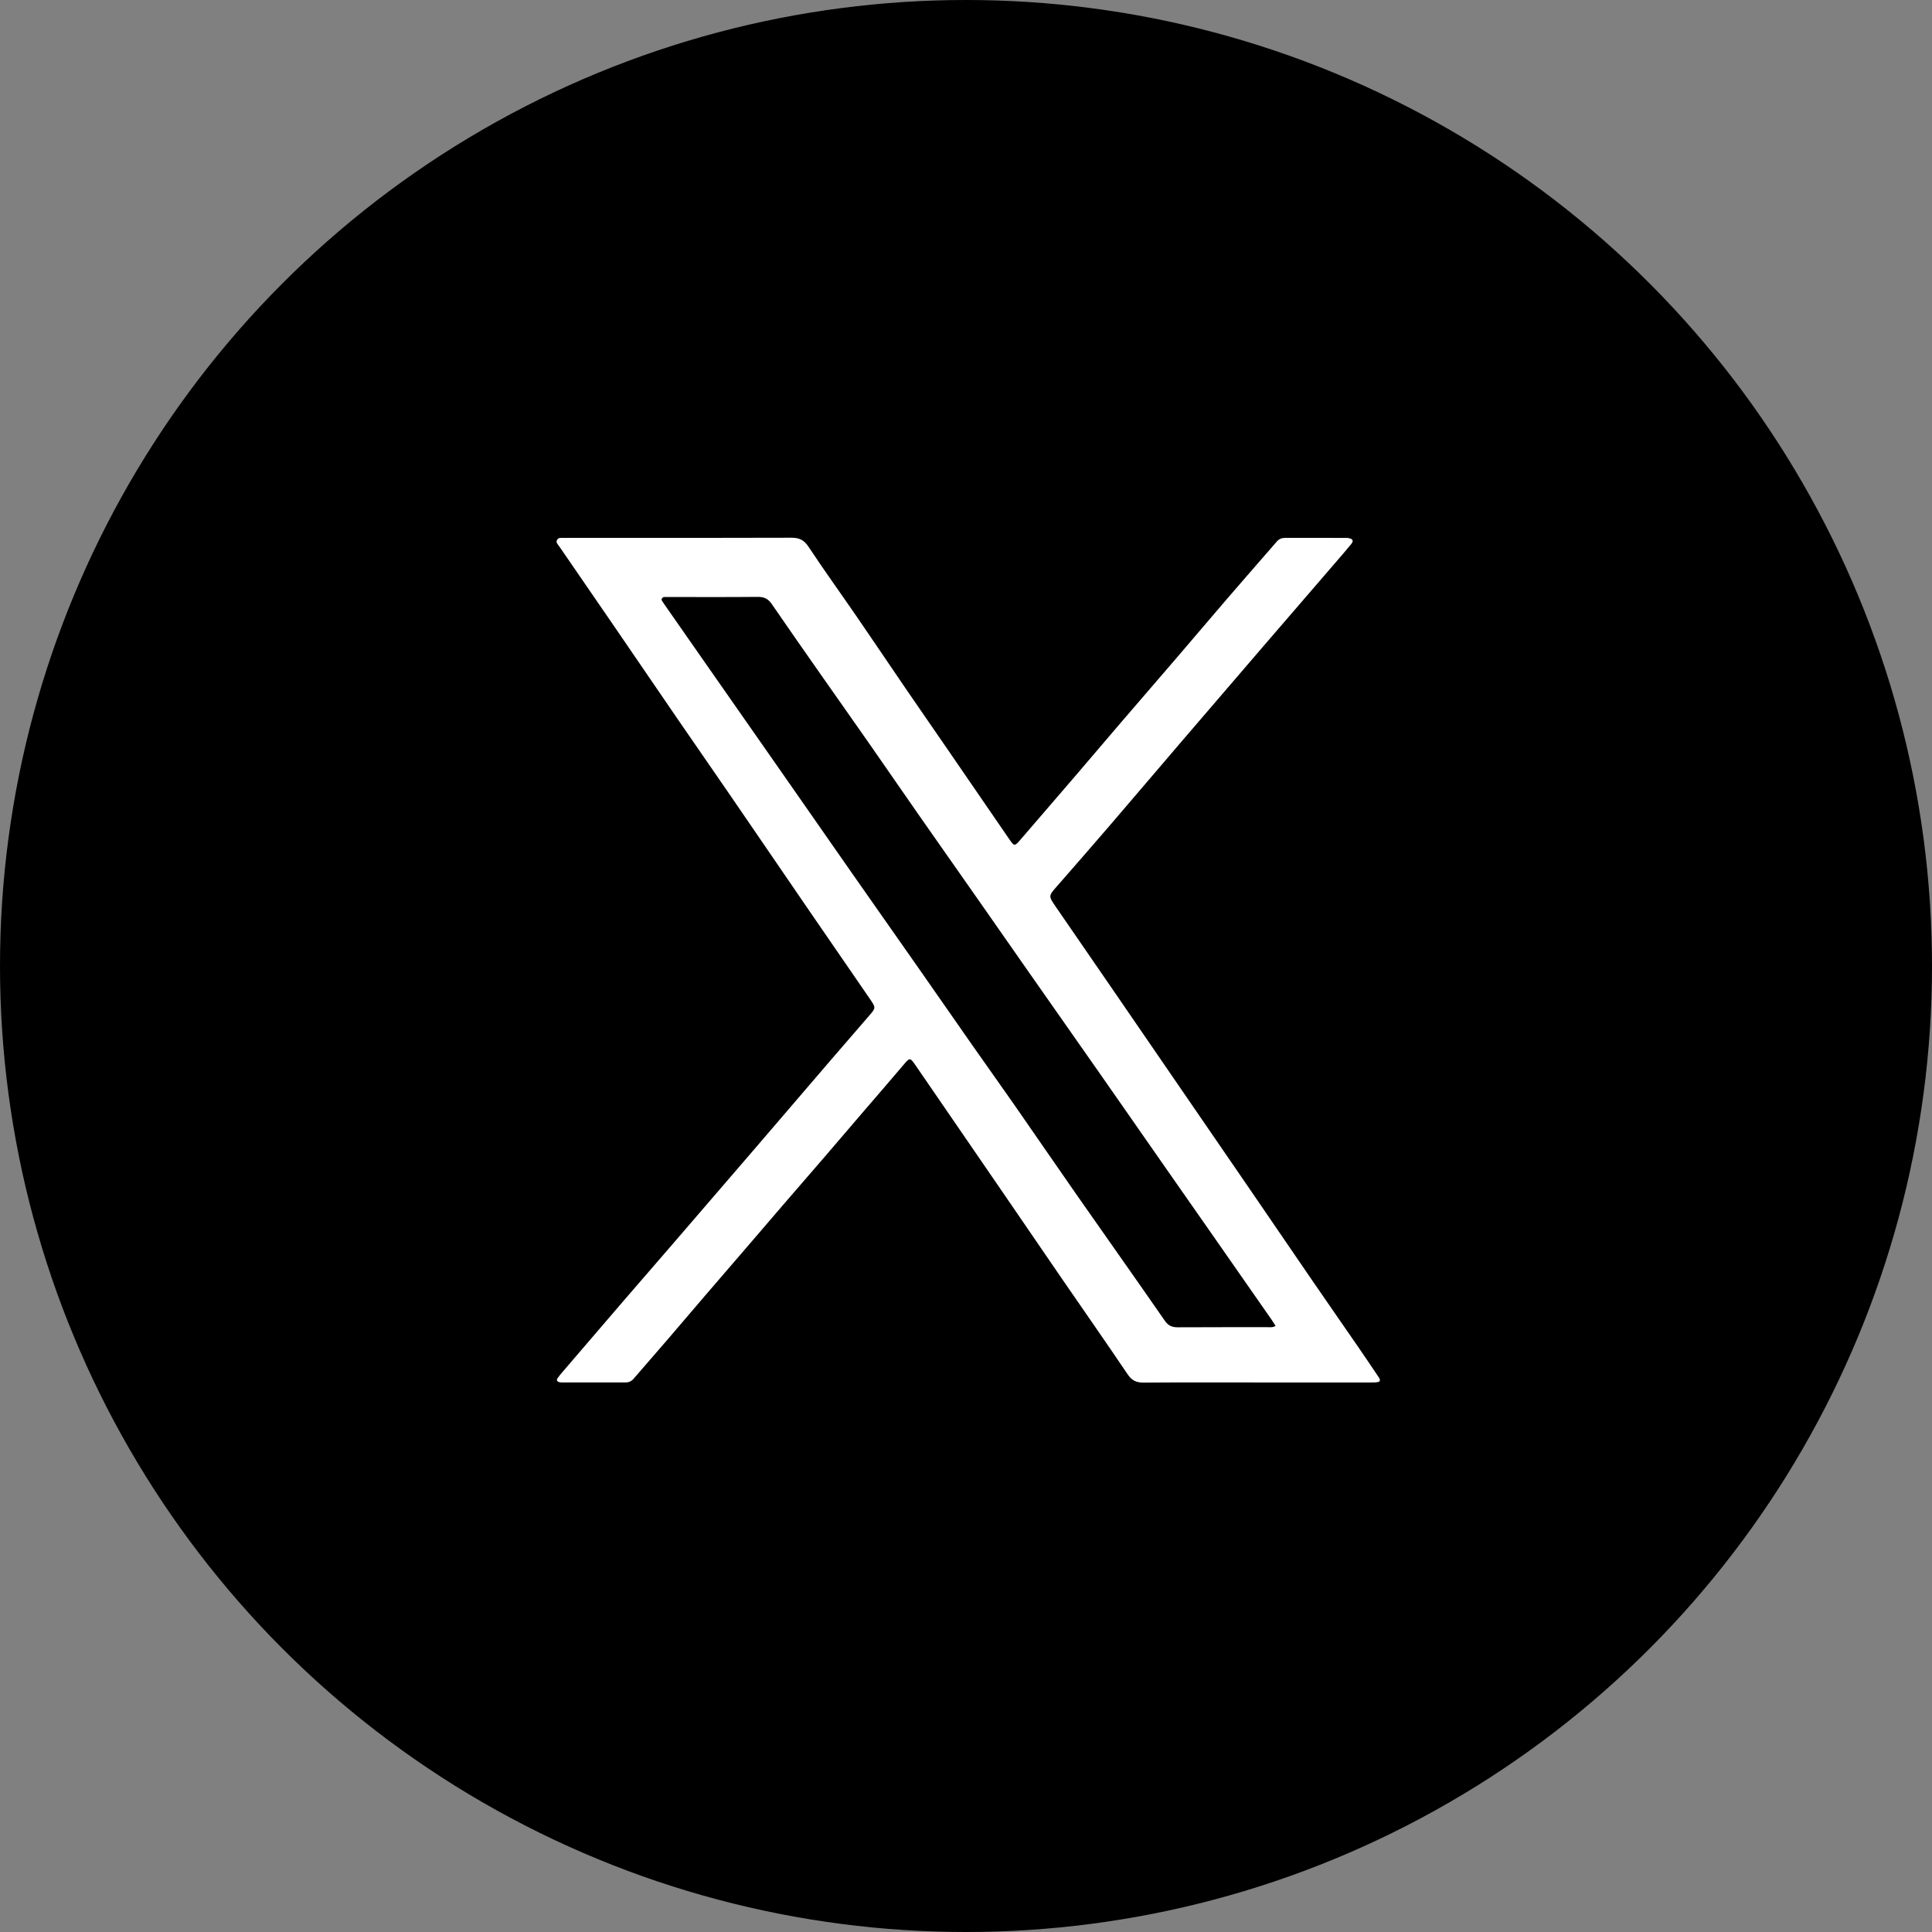
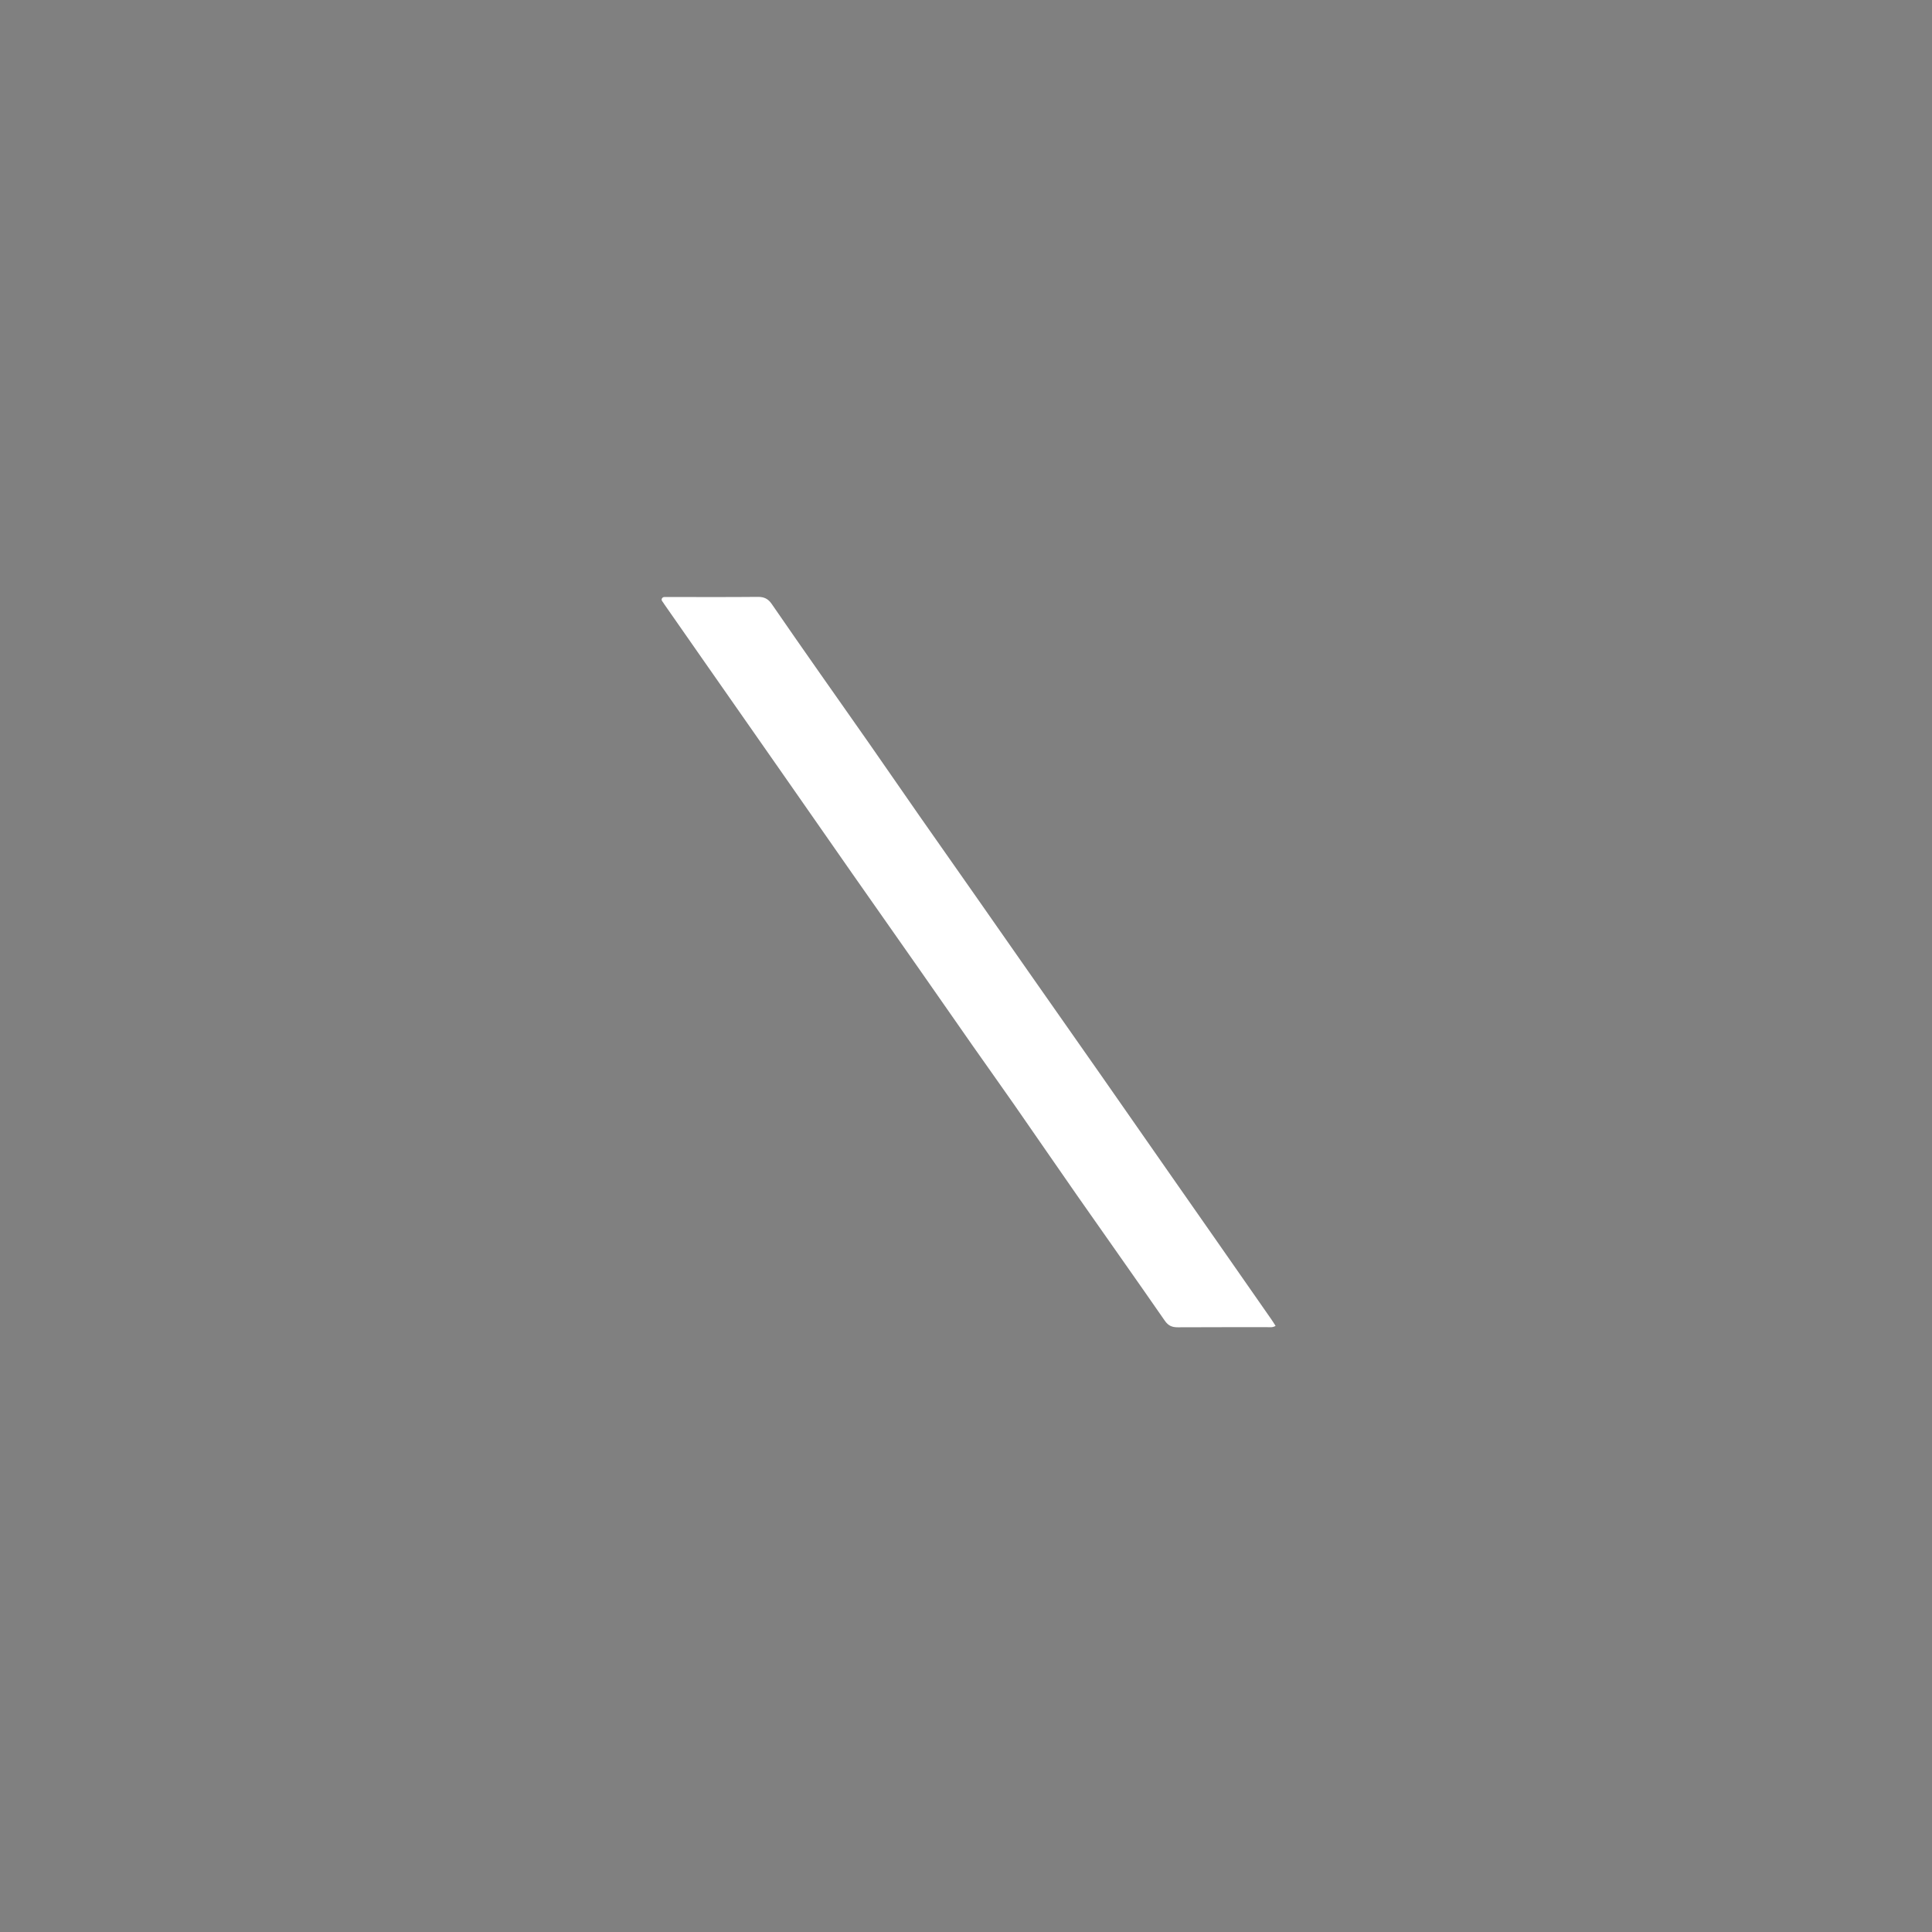
<svg xmlns="http://www.w3.org/2000/svg" id="_レイヤー_2" viewBox="0 0 800 800">
  <rect x="0" y="0" width="800" height="800" fill="#808080" stroke="none" />
  <defs>
    <style>.cls-1{fill:#fff;}</style>
  </defs>
  <g id="_レイヤー_1-2">
-     <circle cx="400" cy="400" r="400" />
-     <path class="cls-1" d="M520.36,572.449c-15.59,0-31.18-.064-46.77.055-2.994.023-4.904-.819-6.65-3.41-8.872-13.168-17.987-26.173-26.983-39.259-8.544-12.428-17.037-24.89-25.567-37.327-11.698-17.056-23.404-34.107-35.123-51.149-2.507-3.646-2.476-3.571-5.36-.164-5.29,6.25-10.669,12.425-16.001,18.64-5.461,6.366-10.895,12.753-16.367,19.11-5.733,6.66-11.504,13.288-17.243,19.943-4.173,4.839-8.314,9.704-12.481,14.548-6.772,7.873-13.561,15.731-20.326,23.611-4.943,5.757-9.842,11.553-14.79,17.305-4.753,5.525-9.552,11.01-14.311,16.53-.913,1.059-2.004,1.566-3.403,1.564-8.694-.015-17.389-.005-26.083-.009-.398-0-.807-.004-1.193-.087-.997-.216-1.424-.809-.795-1.717.68-.982,1.468-1.894,2.247-2.803,8.382-9.78,16.758-19.565,25.162-29.326,6.514-7.566,13.078-15.091,19.598-22.652,11.347-13.158,22.689-26.321,34.014-39.498,10.672-12.418,21.313-24.864,31.982-37.285,5.27-6.135,10.56-12.252,15.862-18.359,2.931-3.376,2.971-3.372.427-7.075-8.088-11.773-16.207-23.524-24.285-35.304-11.015-16.064-21.988-32.158-33.008-48.219-7.349-10.71-14.77-21.37-22.121-32.079-9.214-13.424-18.379-26.883-27.584-40.314-7.173-10.466-14.375-20.911-21.563-31.367-.557-.81-1.499-1.599-1.052-2.651.529-1.247,1.859-.965,2.915-.969,6.696-.029,13.391-.016,20.087-.016,24.684-0,49.369.044,74.052-.054,3.205-.013,5.235.859,7.109,3.696,6.497,9.831,13.406,19.388,20.084,29.101,6.508,9.465,12.903,19.006,19.387,28.487,5.808,8.492,11.677,16.942,17.505,25.419,8.715,12.675,17.422,25.354,26.122,38.039,2.156,3.143,2.261,3.123,4.82.138,7.344-8.566,14.742-17.085,22.089-25.648,6.631-7.728,13.206-15.505,19.837-23.233,7.673-8.943,15.393-17.845,23.066-26.787,6.696-7.804,13.334-15.658,20.037-23.455,5.598-6.511,11.252-12.974,16.883-19.457,1.374-1.582,2.758-3.157,4.128-4.742.913-1.056,2.072-1.499,3.451-1.497,8.395.009,16.789.005,25.184.013.398 0.0.804.026,1.192.108,1.685.356,2.029,1.13.935,2.474-2.079,2.555-4.247,5.039-6.399,7.535-10.168,11.799-20.353,23.584-30.511,35.39-10.942,12.717-21.874,25.443-32.788,38.184-10.199,11.906-20.342,23.861-30.56,35.75-7.158,8.329-14.385,16.6-21.613,24.868-3.458,3.956-3.518,3.945-.492,8.352,8.086,11.778,16.203,23.533,24.295,35.307,9.619,13.997,19.222,28.004,28.835,42.005,8.82,12.846,17.654,25.683,26.462,38.536,8.808,12.852,17.574,25.733,26.392,38.578,6.39,9.308,12.845,18.57,19.25,27.867,2.777,4.031,5.512,8.091,8.242,12.154,1.332,1.981,1.067,2.463-1.363,2.598-.598.033-1.199.01-1.799.01-15.69 0-31.38 0-47.07-0ZM528.197,549.03c-.643-.996-1.151-1.838-1.712-2.643-7.707-11.064-15.418-22.126-23.135-33.184-5.946-8.519-11.908-17.027-17.853-25.548-9.772-14.007-19.522-28.031-29.307-42.029-10.073-14.41-20.185-28.793-30.268-43.196-6.874-9.819-13.722-19.657-20.596-29.476-8.136-11.622-16.308-23.218-24.427-34.852-7.031-10.075-13.986-20.204-21.016-30.28-6.687-9.584-13.443-19.121-20.143-28.697-6.756-9.657-13.522-19.309-20.186-29.03-1.452-2.119-3.121-2.963-5.717-2.937-12.191.121-24.383.054-36.575.053-.3,0-.602-.021-.899.006-.77.07-1.729-.263-2.221.512-.538.847.329,1.452.701,2.117.194.348.442.666.67.994,5.142,7.374,10.282,14.75,15.43,22.12,11.211,16.051,22.431,32.095,33.638,48.149,9.431,13.511,18.832,27.043,28.273,40.547,9.158,13.099,18.363,26.165,27.525,39.261,7.501,10.721,14.954,21.477,22.459,32.195,5.671,8.1,11.431,16.138,17.081,24.253,8.732,12.541,17.361,25.155,26.113,37.683,12.072,17.279,24.269,34.472,36.267,51.802,1.476,2.131,3.036,2.767,5.435,2.752,12.391-.076,24.783-.03,37.175-.046.978-.001,2.0.216,3.286-.528Z" />
+     <path class="cls-1" d="M520.36,572.449ZM528.197,549.03c-.643-.996-1.151-1.838-1.712-2.643-7.707-11.064-15.418-22.126-23.135-33.184-5.946-8.519-11.908-17.027-17.853-25.548-9.772-14.007-19.522-28.031-29.307-42.029-10.073-14.41-20.185-28.793-30.268-43.196-6.874-9.819-13.722-19.657-20.596-29.476-8.136-11.622-16.308-23.218-24.427-34.852-7.031-10.075-13.986-20.204-21.016-30.28-6.687-9.584-13.443-19.121-20.143-28.697-6.756-9.657-13.522-19.309-20.186-29.03-1.452-2.119-3.121-2.963-5.717-2.937-12.191.121-24.383.054-36.575.053-.3,0-.602-.021-.899.006-.77.07-1.729-.263-2.221.512-.538.847.329,1.452.701,2.117.194.348.442.666.67.994,5.142,7.374,10.282,14.75,15.43,22.12,11.211,16.051,22.431,32.095,33.638,48.149,9.431,13.511,18.832,27.043,28.273,40.547,9.158,13.099,18.363,26.165,27.525,39.261,7.501,10.721,14.954,21.477,22.459,32.195,5.671,8.1,11.431,16.138,17.081,24.253,8.732,12.541,17.361,25.155,26.113,37.683,12.072,17.279,24.269,34.472,36.267,51.802,1.476,2.131,3.036,2.767,5.435,2.752,12.391-.076,24.783-.03,37.175-.046.978-.001,2.0.216,3.286-.528Z" />
  </g>
</svg>